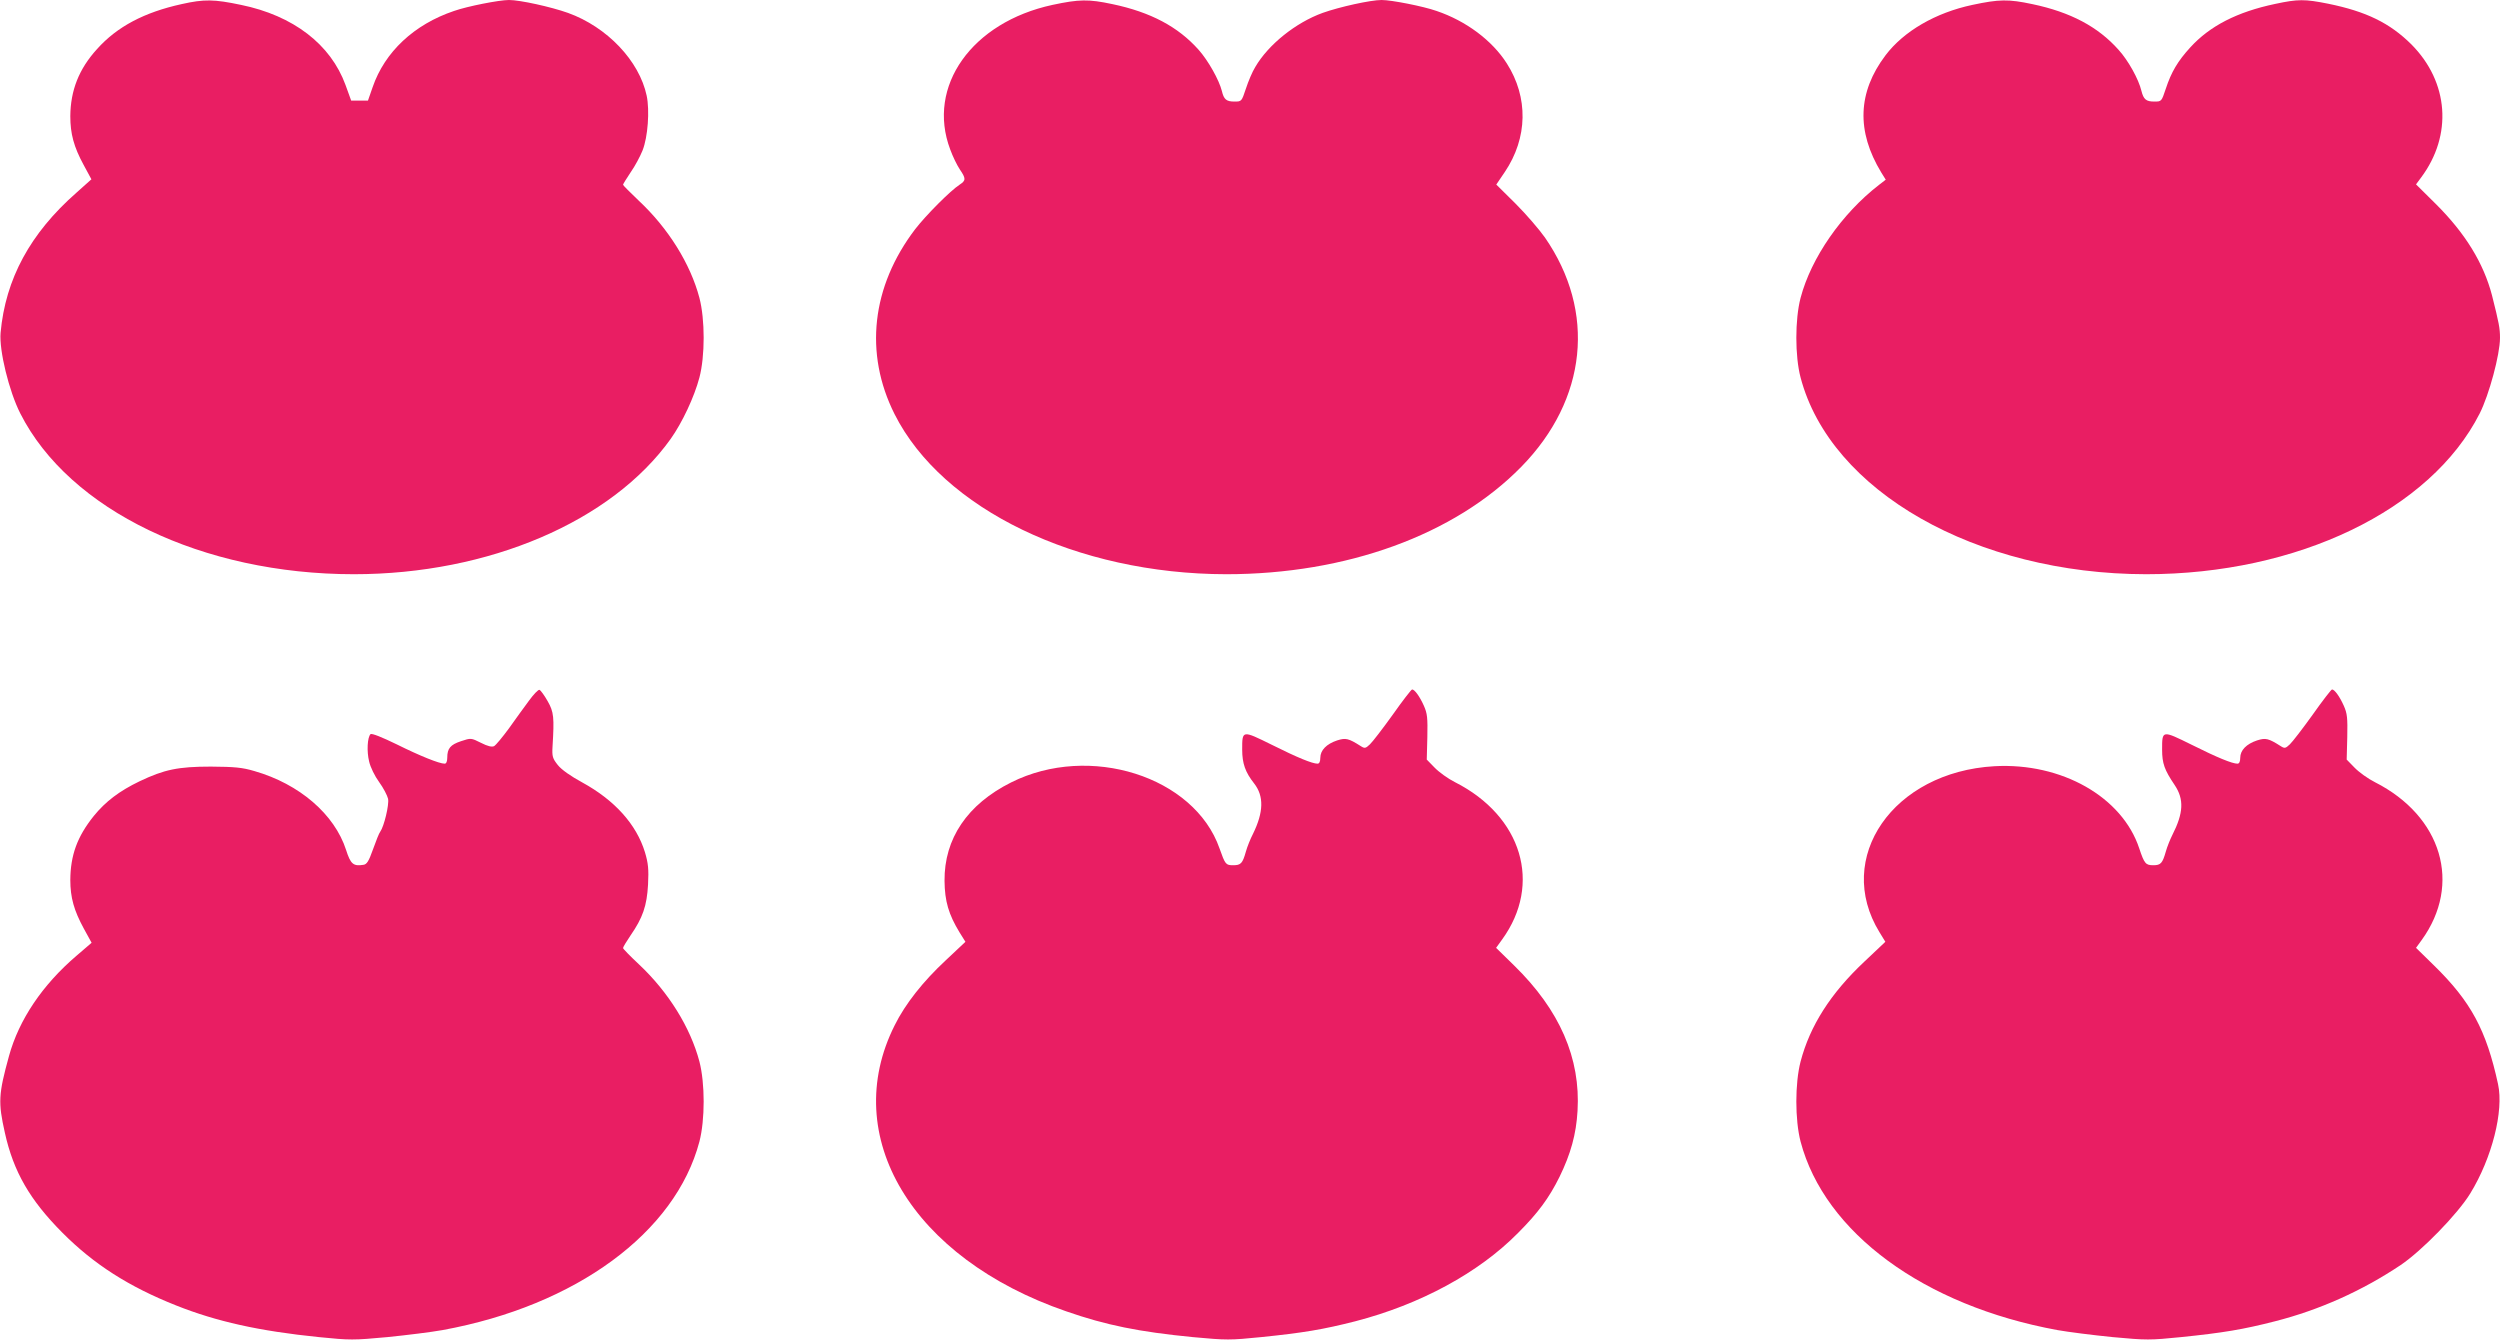
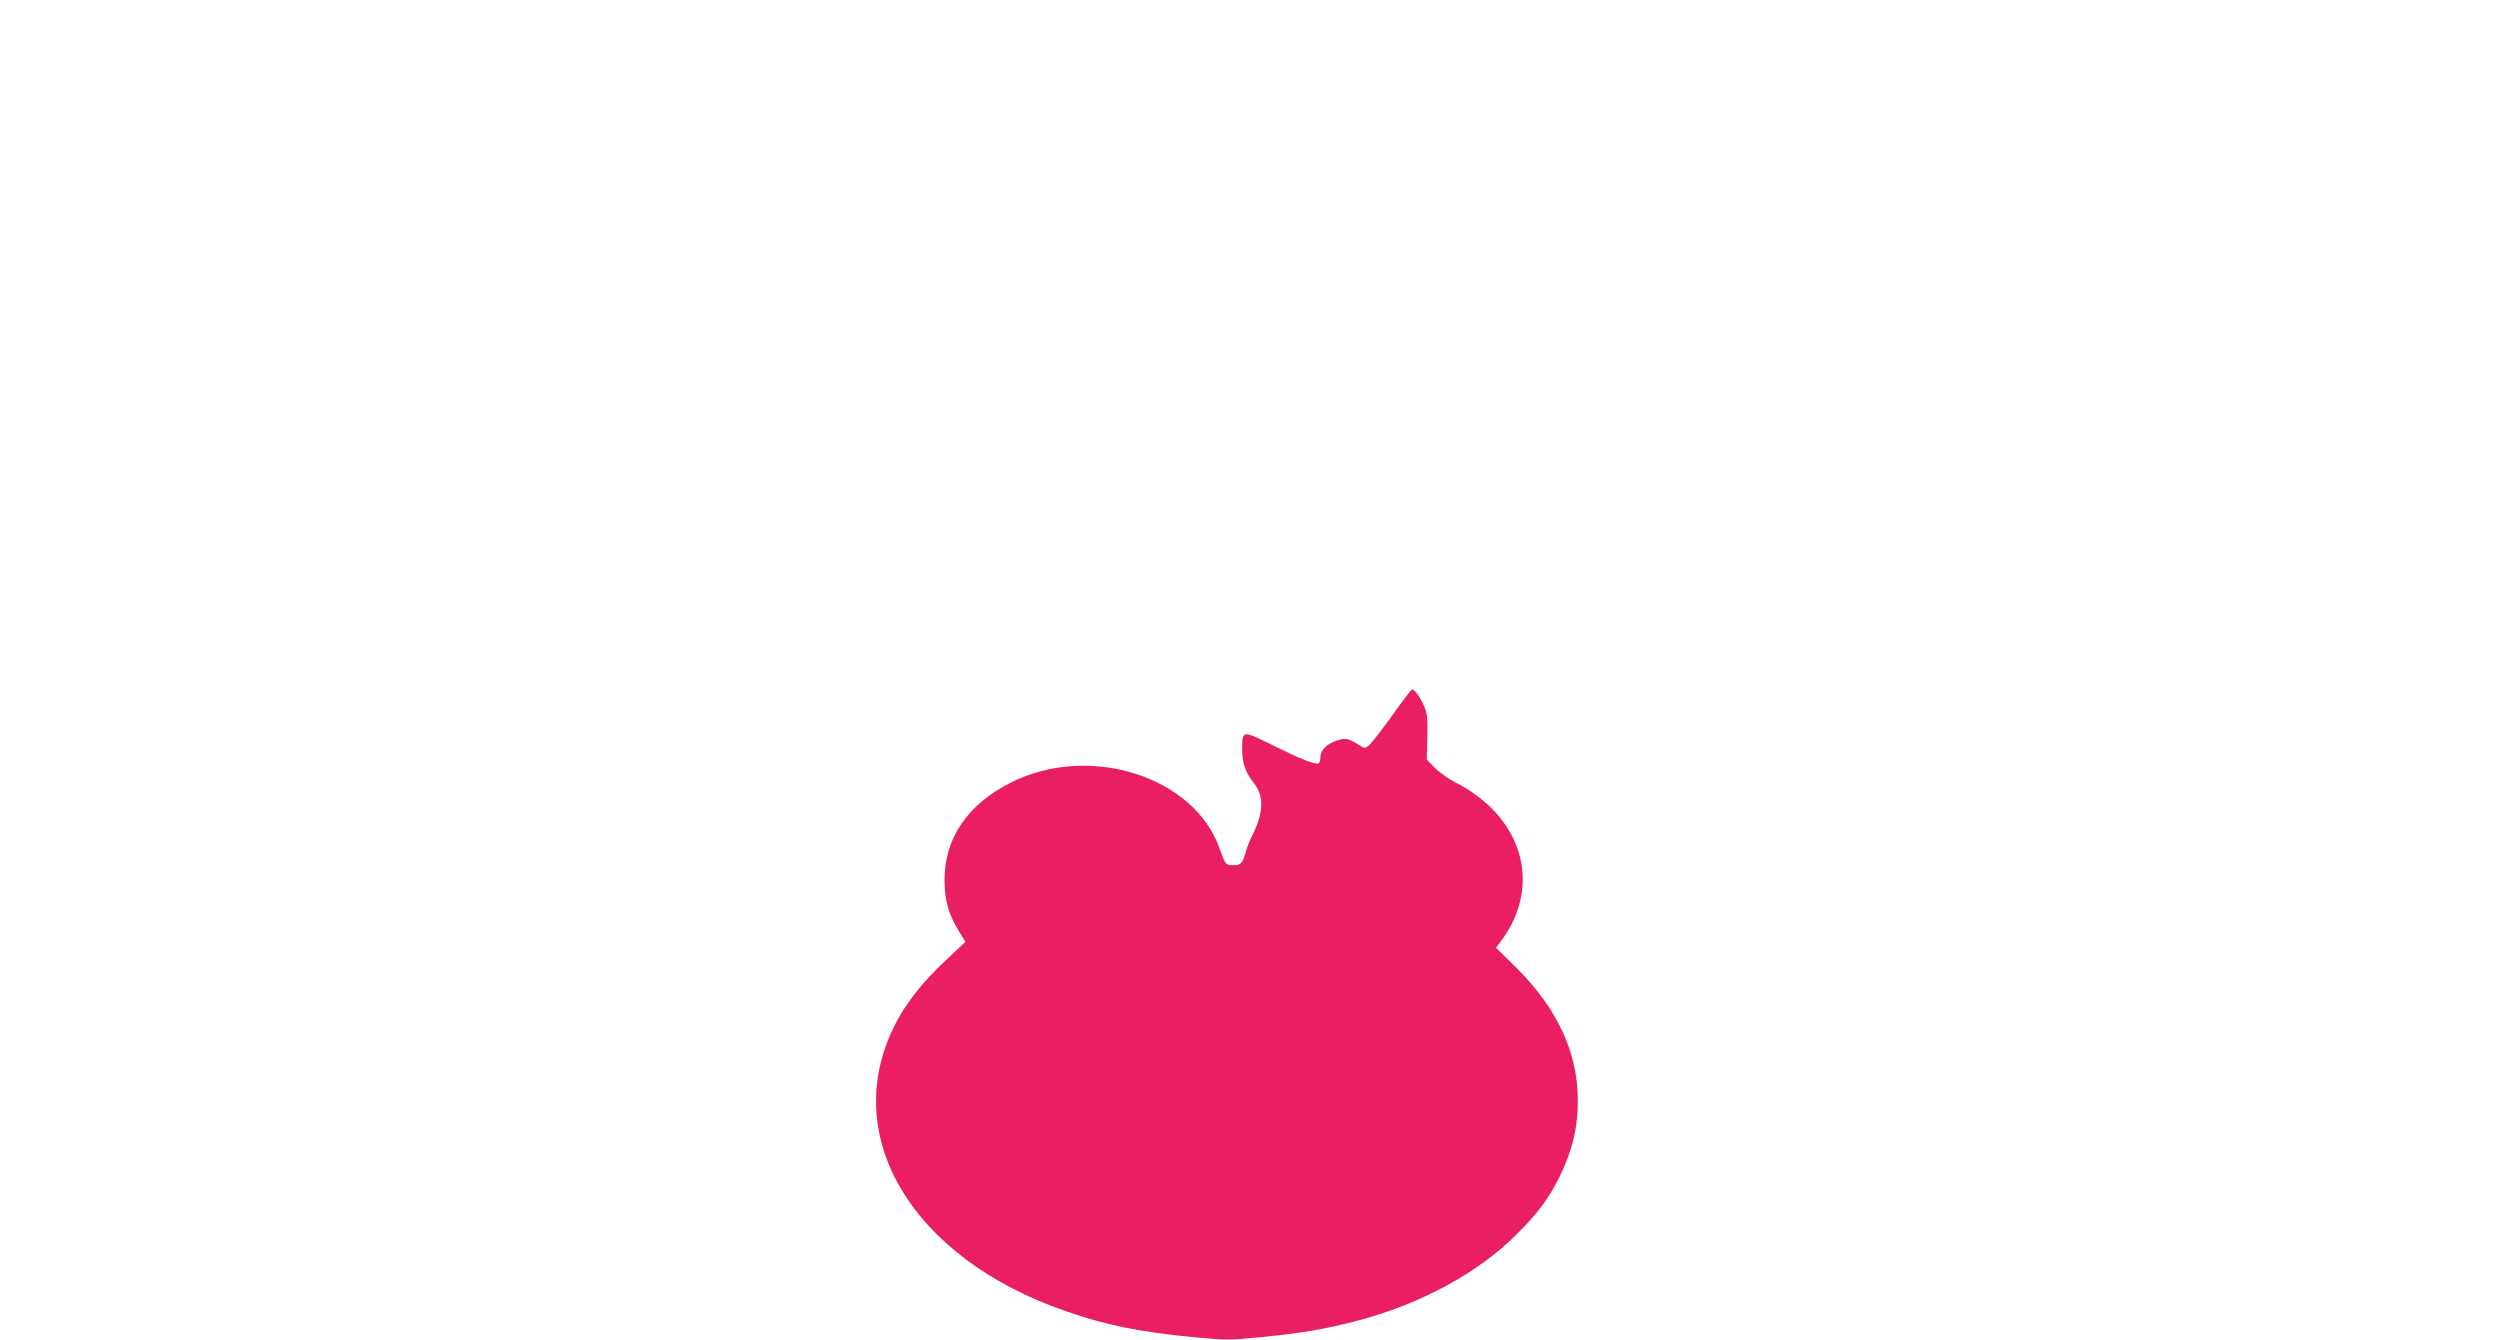
<svg xmlns="http://www.w3.org/2000/svg" version="1.0" width="1280pt" height="686pt" viewBox="0 0 1280 686" preserveAspectRatio="xMidYMid meet">
  <g transform="translate(0,686) scale(0.1,-0.1)" fill="#e91e63" stroke="none">
-     <path d="M930 6839 c-191 -42 -330 -115 -433 -230 -93 -102 -136 -212 -137 -344 0 -90 18 -157 68 -249 l40 -74 -76 -68 c-237 -208 -364 -442 -389 -718 -8 -89 43 -299 101 -413 251 -495 933 -823 1708 -823 690 0 1320 270 1622 693 59 83 121 215 147 314 29 110 29 297 0 408 -46 174 -159 356 -311 498 -44 42 -80 78 -80 81 0 4 18 32 39 64 22 31 49 82 61 112 27 68 37 204 21 280 -38 179 -203 352 -403 424 -87 31 -246 66 -302 66 -50 0 -213 -32 -281 -56 -205 -69 -355 -210 -417 -390 l-24 -69 -43 0 -43 0 -29 80 c-76 208 -267 355 -535 410 -138 29 -188 30 -304 4z" />
-     <path d="M5389 6835 c-413 -89 -646 -417 -524 -740 13 -36 35 -81 49 -102 32 -47 32 -57 0 -78 -48 -31 -173 -157 -228 -228 -224 -294 -262 -636 -106 -947 245 -487 934 -819 1698 -820 615 0 1169 201 1511 550 337 344 384 794 121 1174 -29 41 -96 119 -150 173 l-99 98 44 65 c117 174 121 381 10 555 -75 118 -209 218 -360 269 -68 24 -231 56 -281 56 -56 0 -215 -35 -302 -66 -138 -50 -278 -162 -345 -277 -15 -24 -36 -74 -48 -111 -22 -66 -22 -66 -59 -66 -41 0 -54 11 -64 54 -14 56 -70 156 -119 211 -105 118 -246 193 -442 234 -122 26 -170 25 -306 -4z" />
-     <path d="M10099 6835 c-189 -40 -352 -135 -445 -258 -143 -189 -150 -389 -22 -600 l23 -37 -35 -27 c-190 -147 -347 -373 -401 -578 -29 -111 -29 -298 0 -408 153 -582 898 -1006 1769 -1007 775 0 1457 328 1708 823 48 95 104 302 104 387 0 49 -5 75 -41 218 -43 164 -136 317 -288 468 l-101 100 26 35 c162 217 142 489 -50 682 -110 109 -230 168 -426 208 -120 24 -154 24 -271 -1 -195 -41 -335 -113 -435 -223 -64 -70 -97 -126 -125 -211 -22 -66 -22 -66 -59 -66 -42 0 -55 11 -66 55 -14 59 -67 155 -117 210 -105 118 -246 193 -442 234 -122 26 -170 25 -306 -4z" />
-     <path d="M2708 3272 c-24 -32 -70 -96 -102 -141 -33 -45 -67 -86 -76 -91 -11 -6 -33 -1 -68 17 -50 25 -51 25 -102 8 -54 -18 -70 -37 -70 -84 0 -19 -5 -31 -13 -31 -28 0 -125 39 -246 99 -74 36 -128 58 -134 52 -16 -16 -20 -88 -7 -140 6 -28 29 -75 51 -105 22 -30 42 -69 46 -86 6 -31 -21 -142 -40 -168 -6 -7 -22 -48 -37 -90 -22 -62 -32 -78 -50 -80 -51 -8 -65 4 -88 76 -59 183 -239 338 -469 404 -64 19 -103 22 -223 23 -168 0 -239 -15 -365 -75 -104 -50 -175 -104 -235 -178 -85 -106 -119 -201 -120 -327 0 -91 19 -157 69 -249 l40 -73 -78 -67 c-174 -149 -294 -327 -345 -513 -54 -196 -56 -237 -21 -393 44 -199 128 -344 294 -511 161 -162 341 -277 583 -373 206 -82 425 -131 731 -162 159 -16 177 -16 350 0 100 10 227 26 283 36 683 125 1192 499 1315 965 29 112 29 298 0 410 -46 174 -158 355 -309 497 -45 42 -82 80 -82 84 0 5 17 33 38 64 63 91 84 152 90 261 4 79 1 109 -16 166 -44 143 -155 266 -321 357 -59 32 -106 65 -125 89 -27 34 -30 44 -27 95 9 149 7 176 -25 232 -17 30 -36 56 -42 58 -6 2 -30 -23 -54 -56z" />
    <path d="M7131 3201 c-51 -71 -104 -140 -117 -152 -22 -21 -27 -22 -47 -9 -63 40 -77 43 -121 29 -54 -18 -86 -50 -86 -89 0 -19 -5 -30 -14 -30 -27 0 -103 31 -235 97 -152 75 -151 75 -151 -25 0 -71 16 -116 61 -173 51 -65 49 -147 -6 -259 -13 -25 -29 -65 -36 -90 -17 -61 -26 -70 -65 -70 -38 0 -41 4 -70 86 -129 369 -666 539 -1067 338 -224 -112 -343 -288 -341 -504 1 -104 21 -172 77 -264 l30 -48 -101 -95 c-116 -108 -207 -223 -261 -332 -286 -568 88 -1193 878 -1465 204 -71 372 -105 648 -132 173 -16 191 -16 350 0 216 22 317 39 482 81 332 86 632 248 833 452 103 103 159 179 213 288 57 117 85 217 92 337 16 270 -91 516 -324 744 l-93 91 31 43 c206 284 102 631 -241 805 -36 18 -83 52 -105 75 l-40 41 3 115 c2 98 0 121 -18 161 -21 47 -47 83 -60 83 -4 0 -49 -58 -99 -129z" />
-     <path d="M11841 3201 c-51 -71 -104 -140 -117 -152 -22 -21 -27 -22 -47 -9 -63 40 -77 43 -121 29 -54 -18 -86 -50 -86 -89 0 -19 -5 -30 -14 -30 -27 0 -103 31 -235 97 -152 75 -151 75 -151 -25 0 -71 12 -104 64 -181 49 -73 46 -143 -12 -257 -11 -22 -26 -59 -33 -84 -17 -60 -26 -70 -64 -70 -39 0 -46 8 -72 86 -87 264 -398 440 -741 421 -519 -29 -823 -469 -589 -850 l30 -49 -109 -103 c-171 -161 -277 -327 -325 -510 -29 -112 -29 -298 0 -410 123 -466 632 -840 1315 -965 56 -10 183 -26 283 -36 173 -16 191 -16 350 0 215 22 317 39 481 81 227 58 444 155 642 287 109 73 294 263 358 368 111 181 172 422 142 559 -60 277 -139 423 -327 607 l-93 91 29 40 c207 286 104 634 -239 808 -36 18 -83 52 -105 75 l-40 41 3 115 c2 98 0 121 -18 161 -21 47 -47 83 -60 83 -4 0 -49 -58 -99 -129z" />
  </g>
</svg>